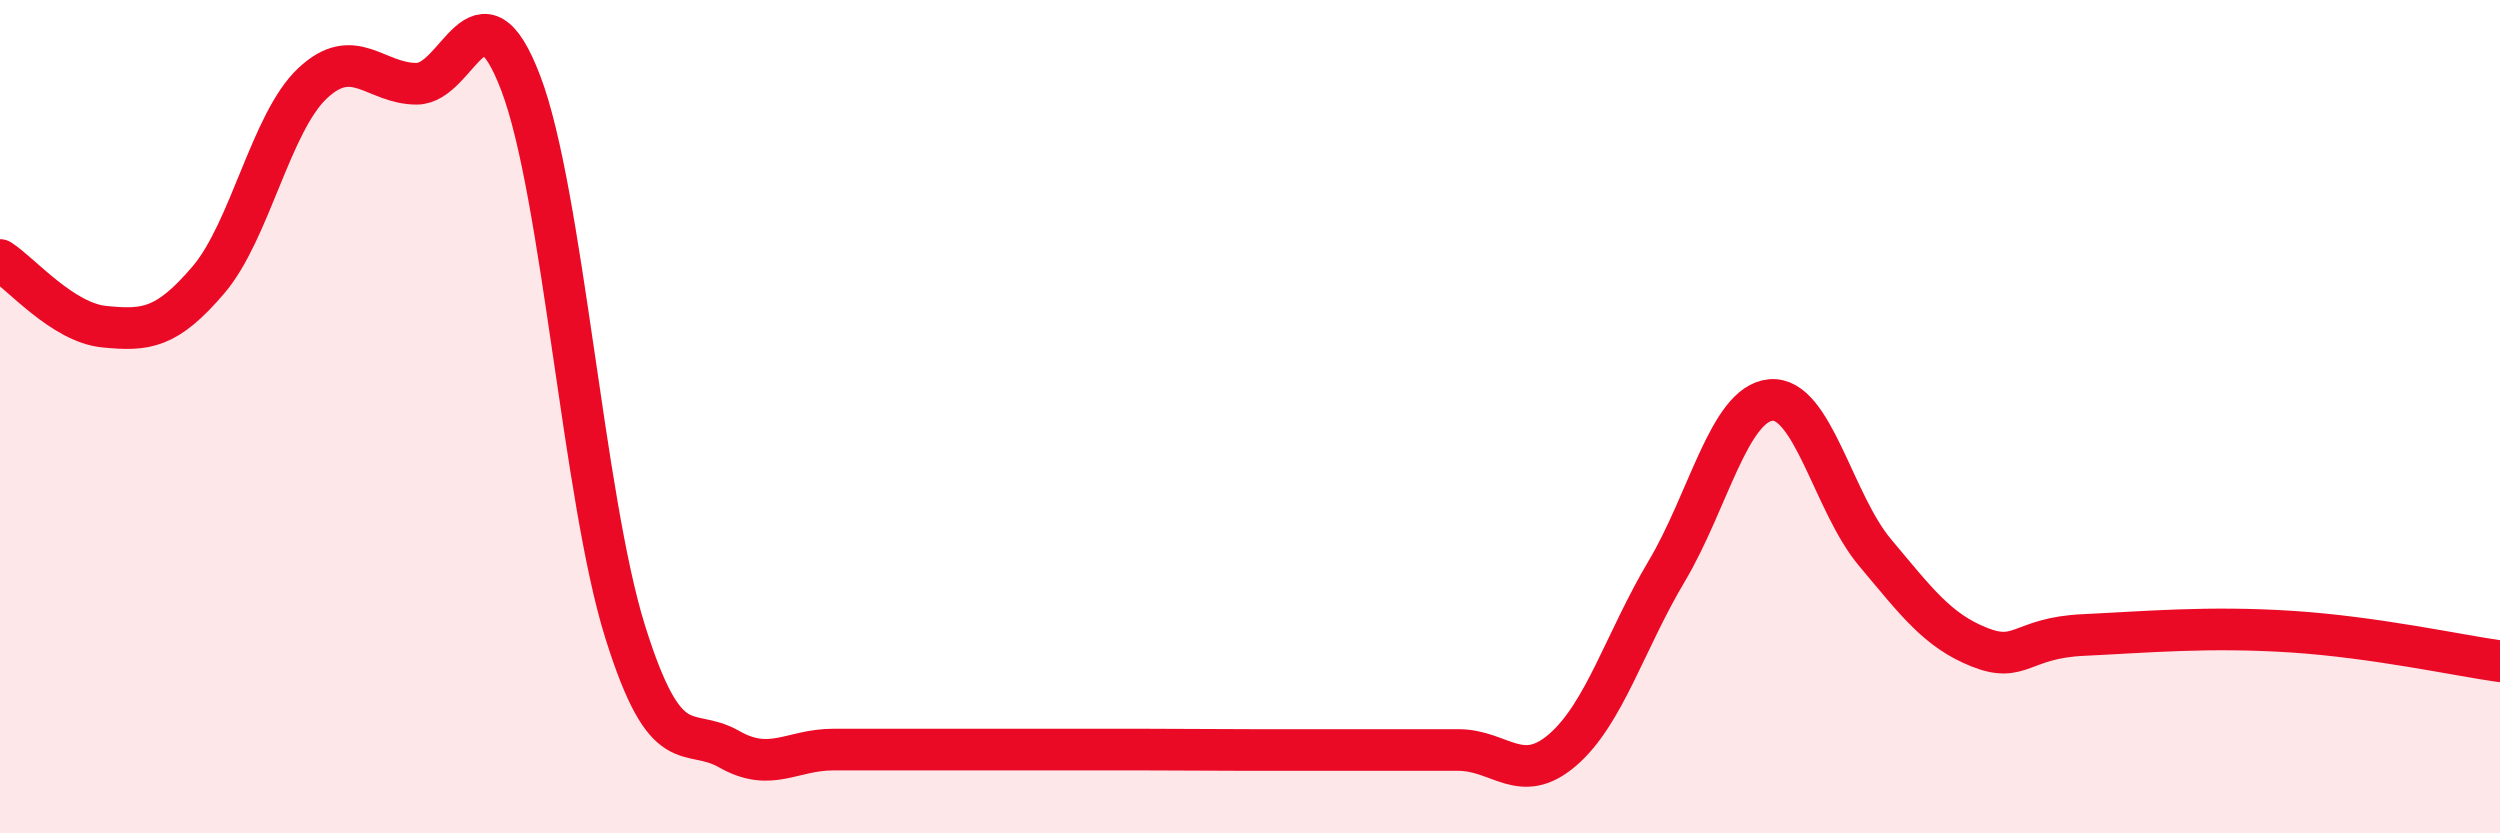
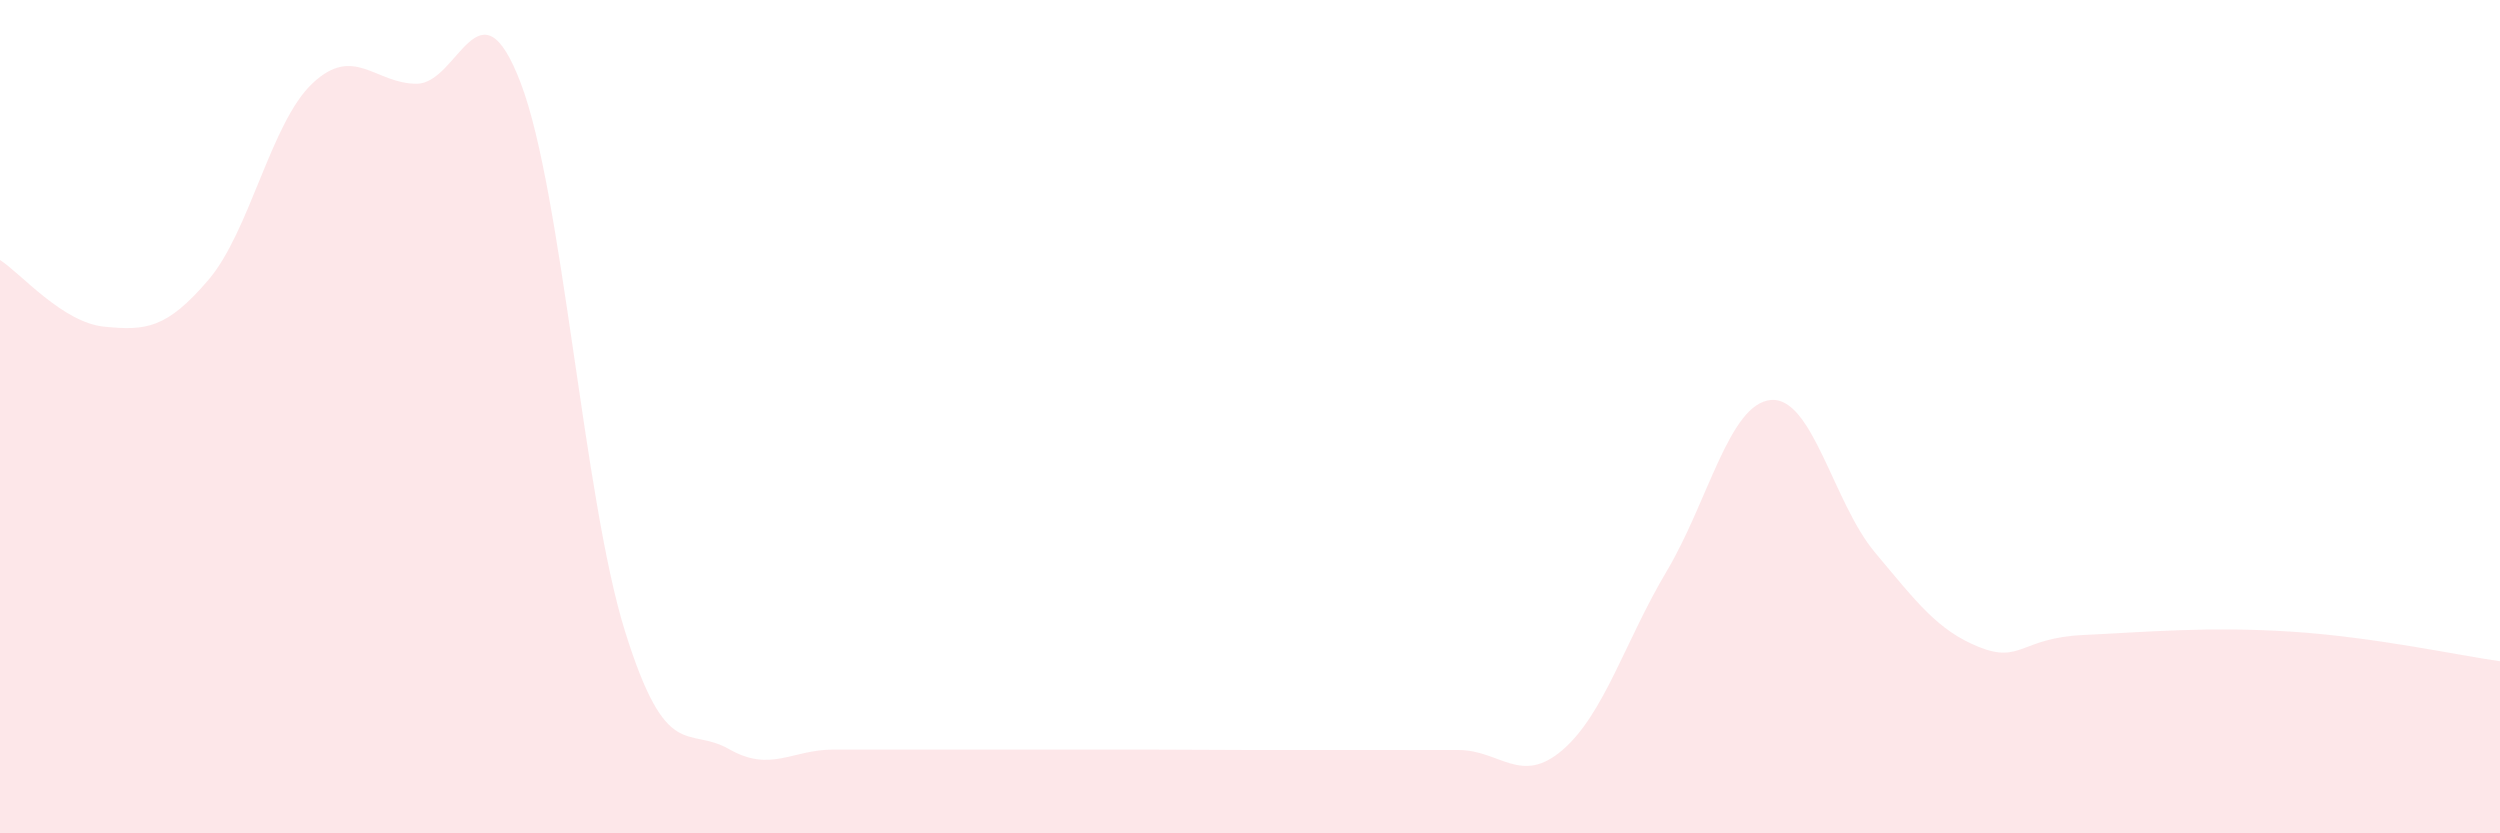
<svg xmlns="http://www.w3.org/2000/svg" width="60" height="20" viewBox="0 0 60 20">
  <path d="M 0,6.24 C 0.5,6.56 1.5,7.74 2.5,7.84 C 3.5,7.94 4,7.89 5,6.72 C 6,5.55 6.5,2.94 7.5,2 C 8.5,1.06 9,2.01 10,2.01 C 11,2.01 11.5,-0.63 12.5,2 C 13.5,4.63 14,11.95 15,15.15 C 16,18.35 16.5,17.41 17.5,17.98 C 18.5,18.55 19,17.99 20,17.99 C 21,17.99 21.5,17.99 22.5,17.99 C 23.5,17.99 24,17.99 25,17.99 C 26,17.99 26.5,17.99 27.5,17.99 C 28.5,17.99 29,18 30,18 C 31,18 31.5,18 32.5,18 C 33.5,18 34,18 35,18 C 36,18 36.5,18.86 37.5,18 C 38.5,17.14 39,15.39 40,13.71 C 41,12.03 41.5,9.69 42.5,9.6 C 43.5,9.51 44,12.07 45,13.26 C 46,14.45 46.5,15.13 47.5,15.53 C 48.5,15.93 48.5,15.31 50,15.24 C 51.5,15.17 53,15.03 55,15.16 C 57,15.29 59,15.73 60,15.87L60 20L0 20Z" fill="#EB0A25" opacity="0.1" stroke-linecap="round" stroke-linejoin="round" />
-   <path d="M 0,6.24 C 0.5,6.56 1.5,7.74 2.5,7.84 C 3.5,7.94 4,7.89 5,6.72 C 6,5.55 6.5,2.94 7.5,2 C 8.5,1.06 9,2.01 10,2.01 C 11,2.01 11.5,-0.63 12.5,2 C 13.5,4.63 14,11.95 15,15.15 C 16,18.35 16.5,17.41 17.5,17.98 C 18.5,18.55 19,17.99 20,17.99 C 21,17.99 21.5,17.99 22.5,17.99 C 23.5,17.99 24,17.99 25,17.99 C 26,17.99 26.5,17.99 27.5,17.99 C 28.5,17.99 29,18 30,18 C 31,18 31.5,18 32.5,18 C 33.5,18 34,18 35,18 C 36,18 36.5,18.86 37.5,18 C 38.5,17.14 39,15.39 40,13.71 C 41,12.03 41.5,9.69 42.5,9.6 C 43.5,9.51 44,12.07 45,13.26 C 46,14.45 46.5,15.13 47.5,15.53 C 48.5,15.93 48.5,15.31 50,15.24 C 51.5,15.17 53,15.03 55,15.16 C 57,15.29 59,15.73 60,15.87" stroke="#EB0A25" stroke-width="1" fill="none" stroke-linecap="round" stroke-linejoin="round" />
</svg>